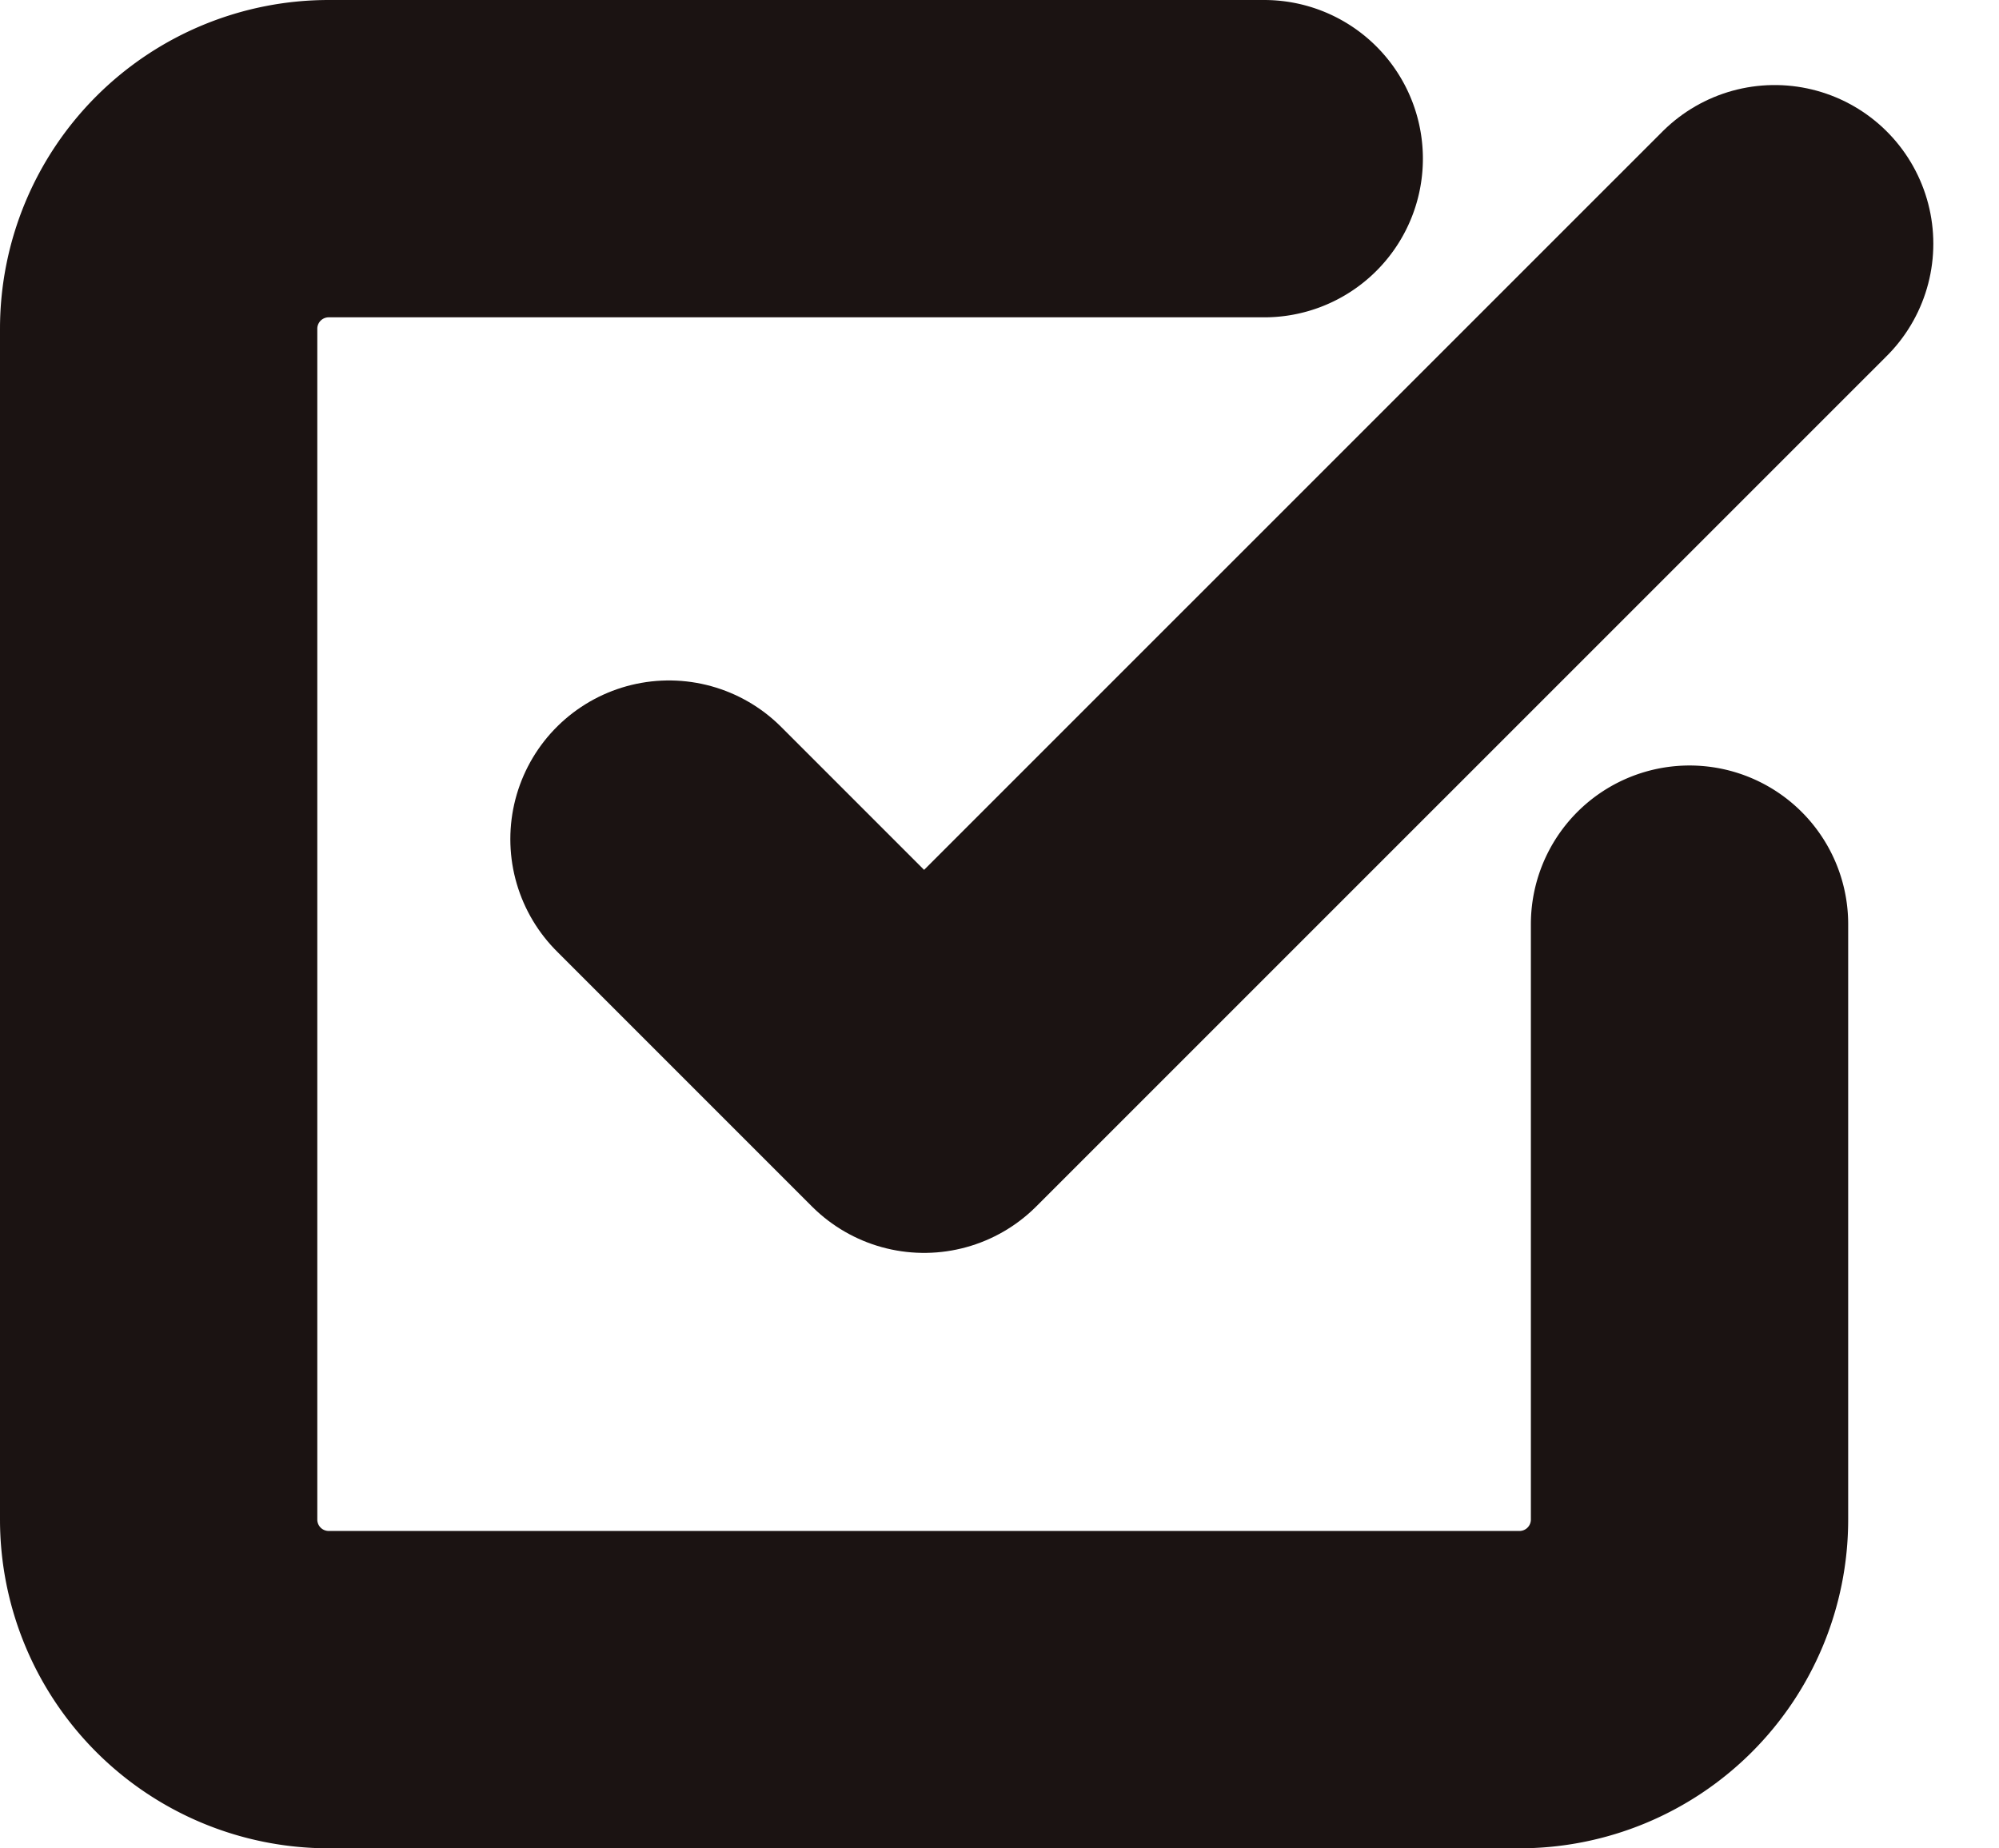
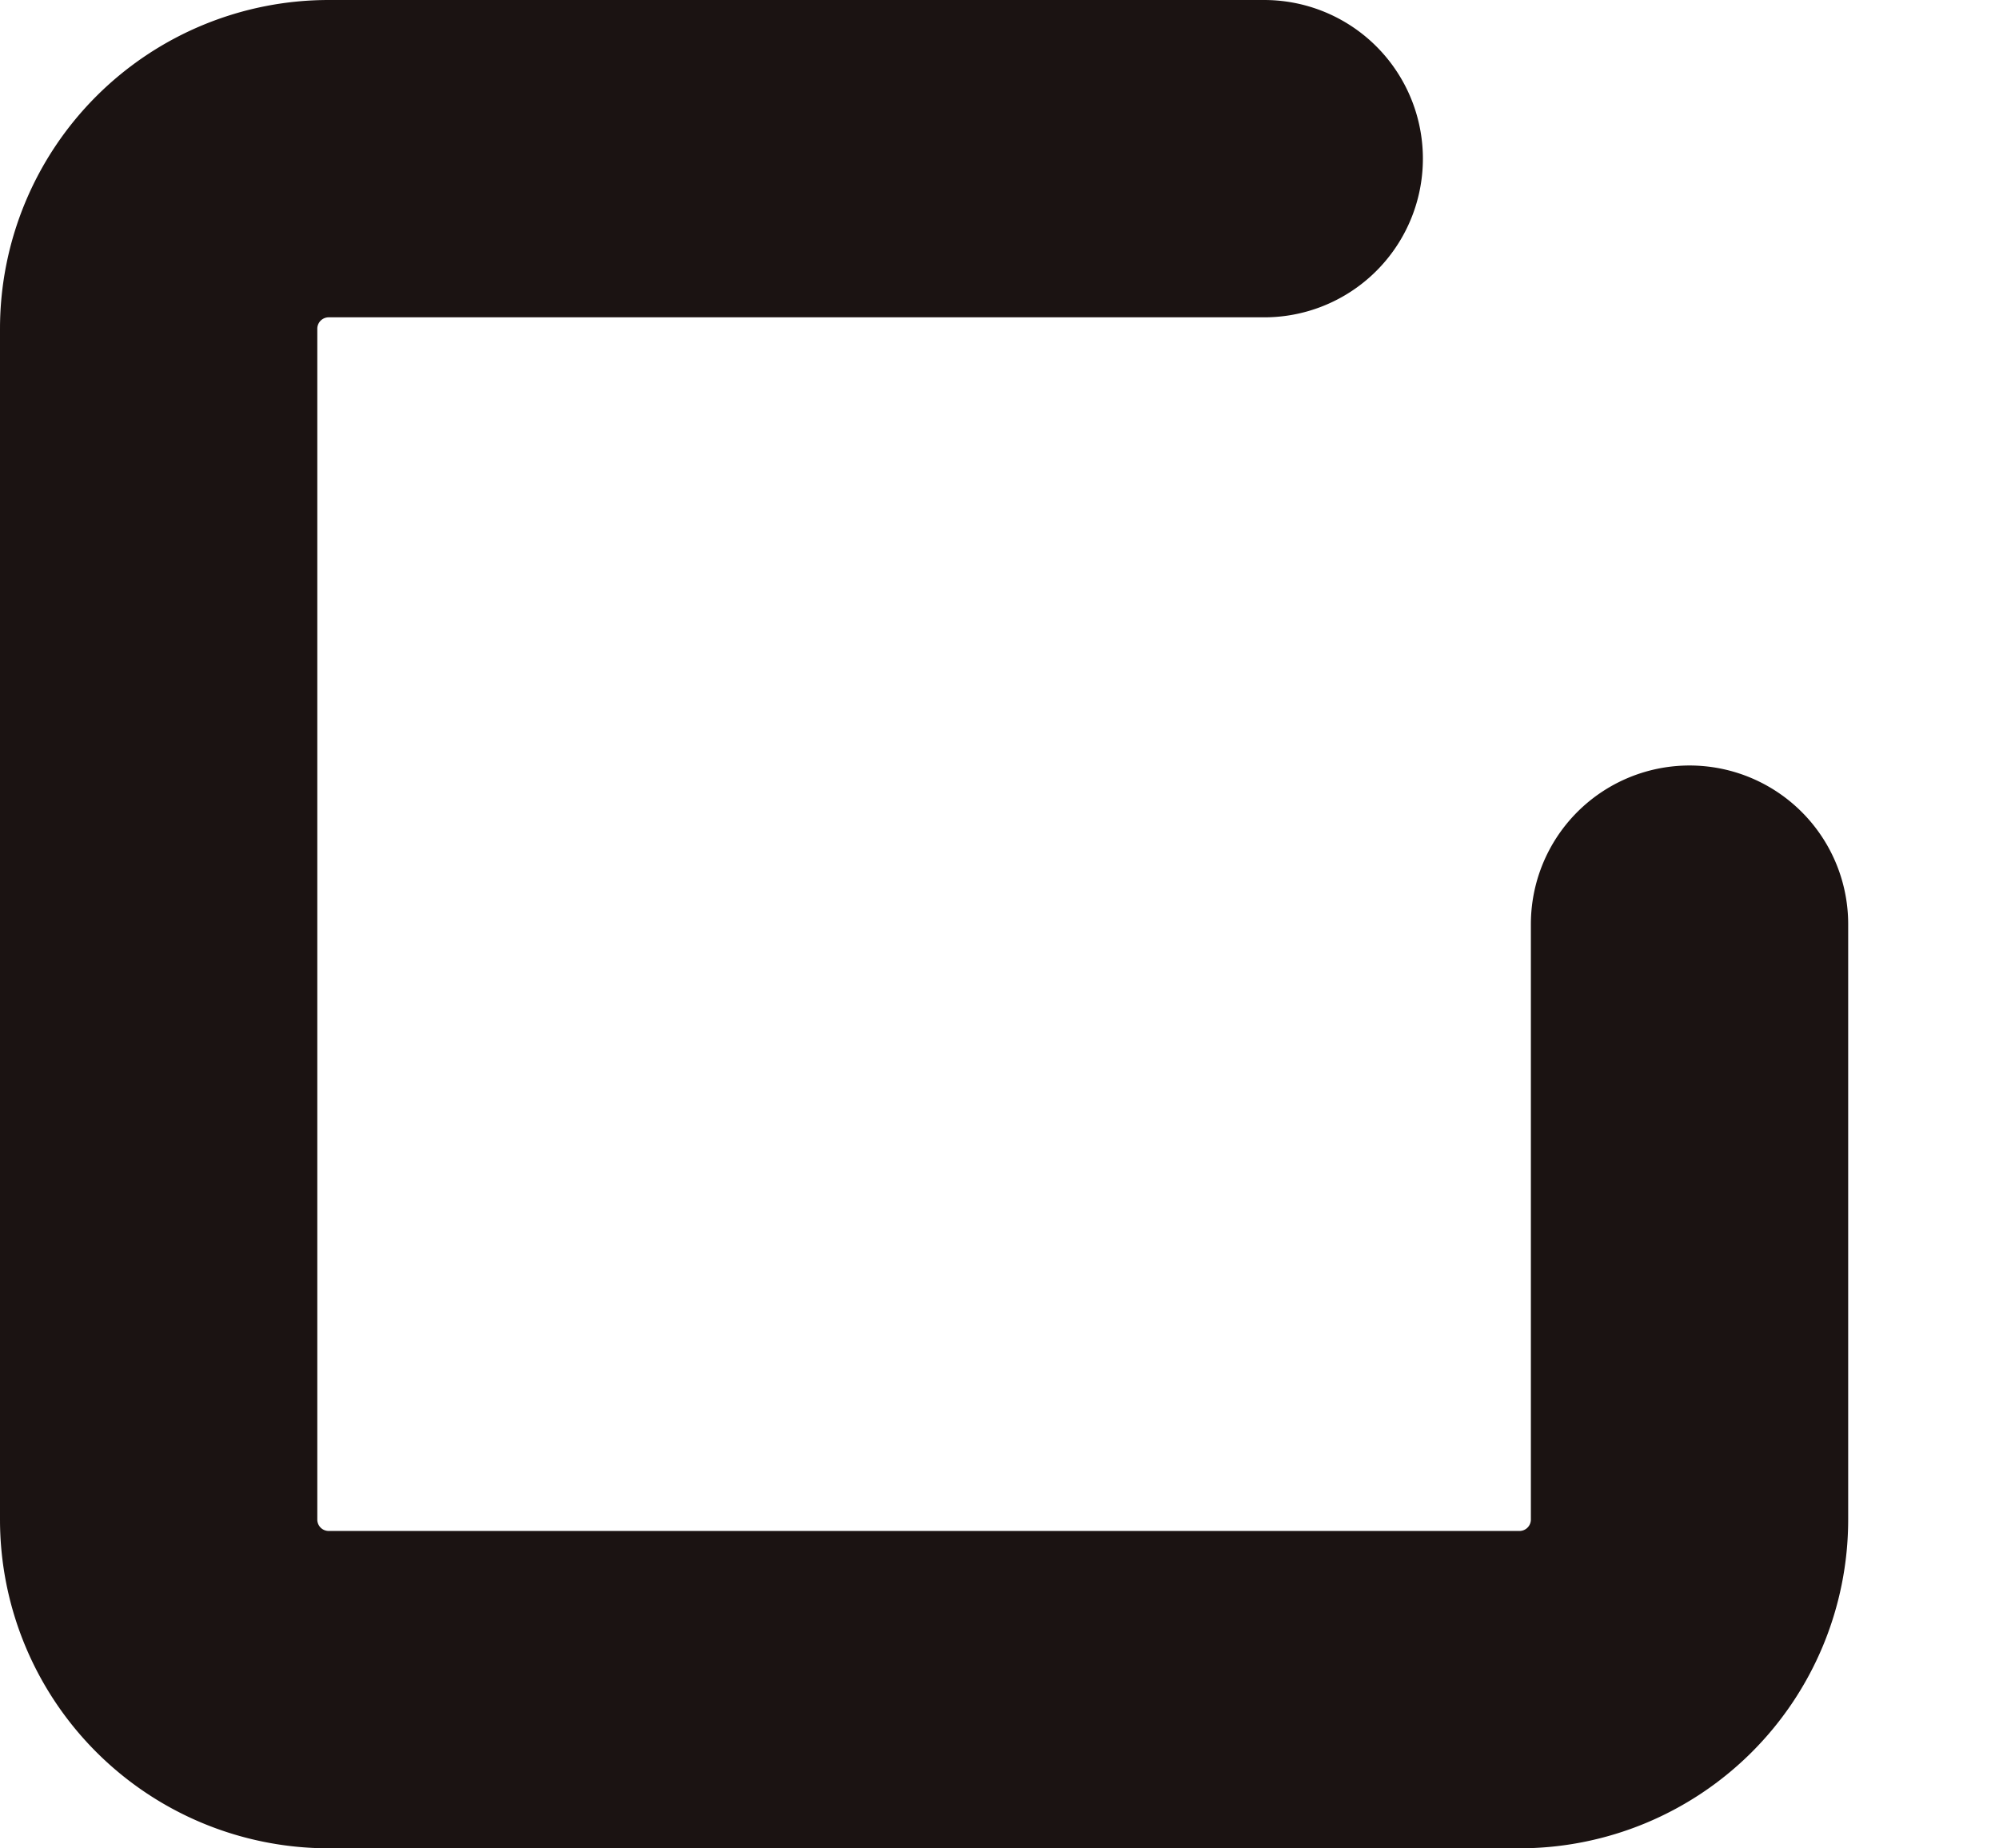
<svg xmlns="http://www.w3.org/2000/svg" width="18.9" height="17.474" viewBox="0 0 18.9 17.474">
  <g id="Icon_feather-check-square" data-name="Icon feather-check-square" transform="translate(-3 -3)">
-     <path id="パス_285" data-name="パス 285" d="M13.5,11.629l2.412,2.412L23.954,6" transform="translate(-4.175 -0.696)" fill="none" stroke="#1b1312" stroke-linecap="round" stroke-linejoin="round" stroke-width="3" />
    <path id="パス_286" data-name="パス 286" d="M18.974,11.737v5.629a1.608,1.608,0,0,1-1.608,1.608H6.108A1.608,1.608,0,0,1,4.5,17.366V6.108A1.608,1.608,0,0,1,6.108,4.5h8.845" fill="none" stroke="#1b1312" stroke-linecap="round" stroke-linejoin="round" stroke-width="3" />
  </g>
</svg>